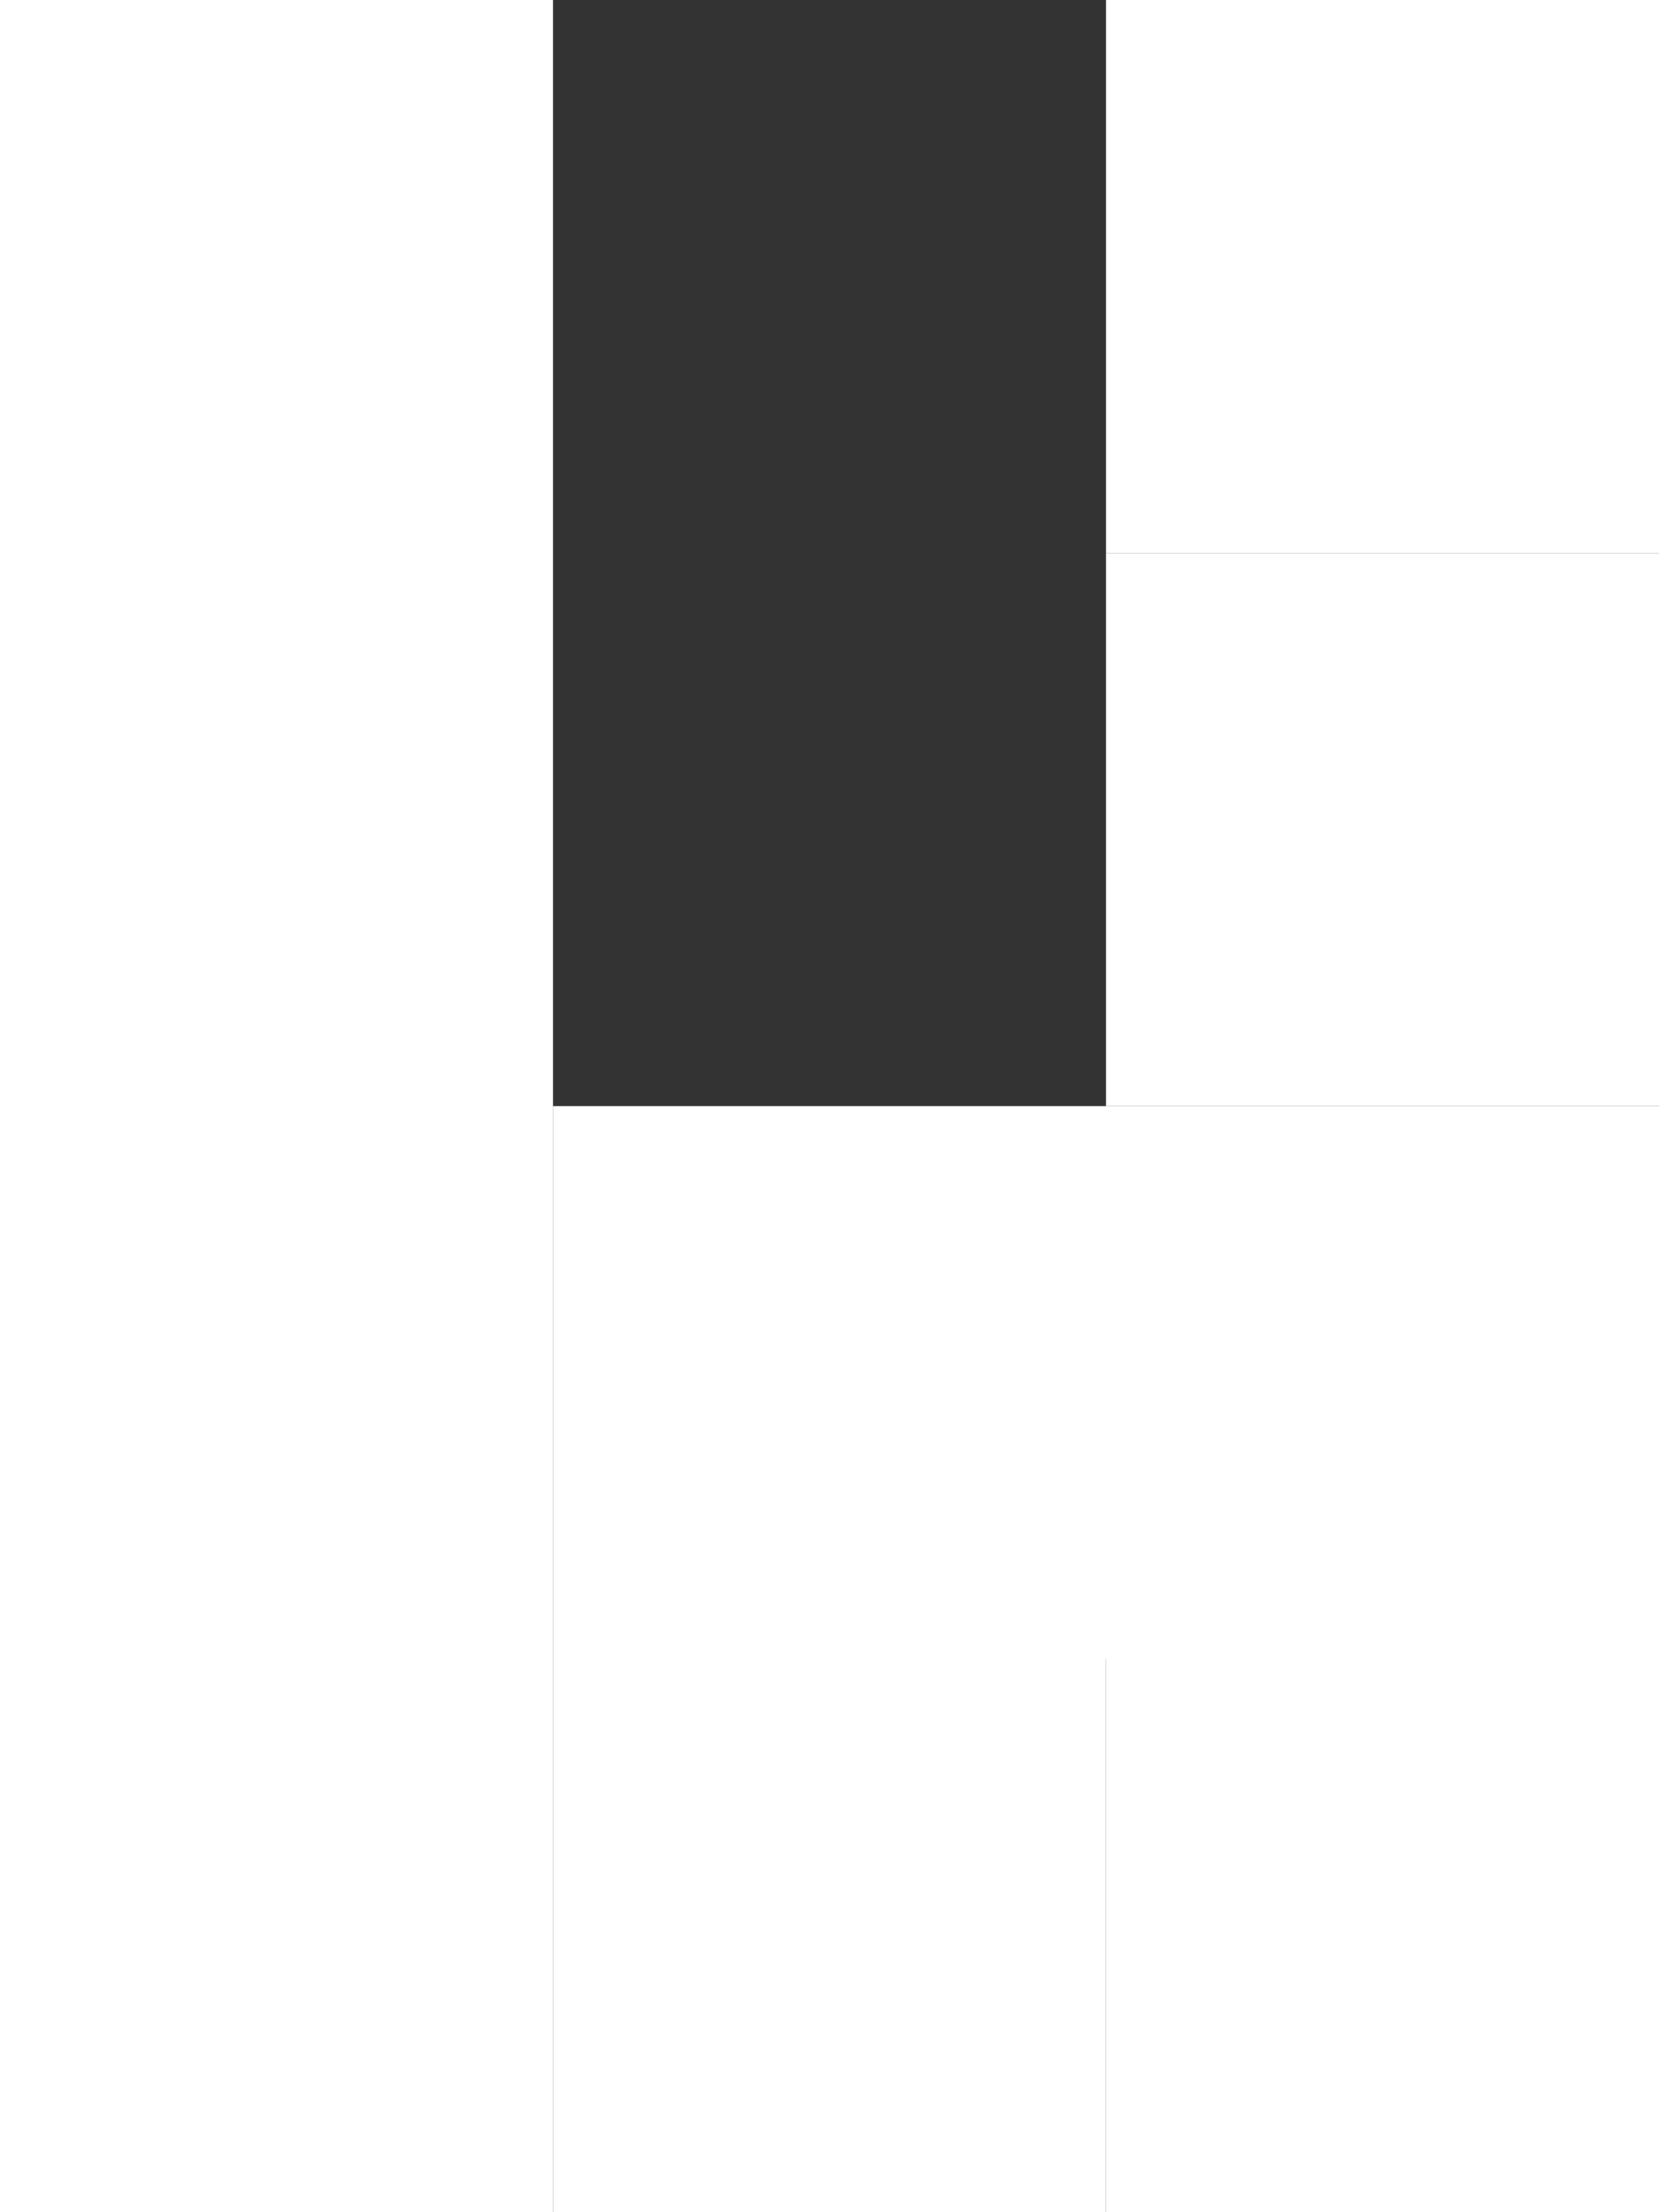
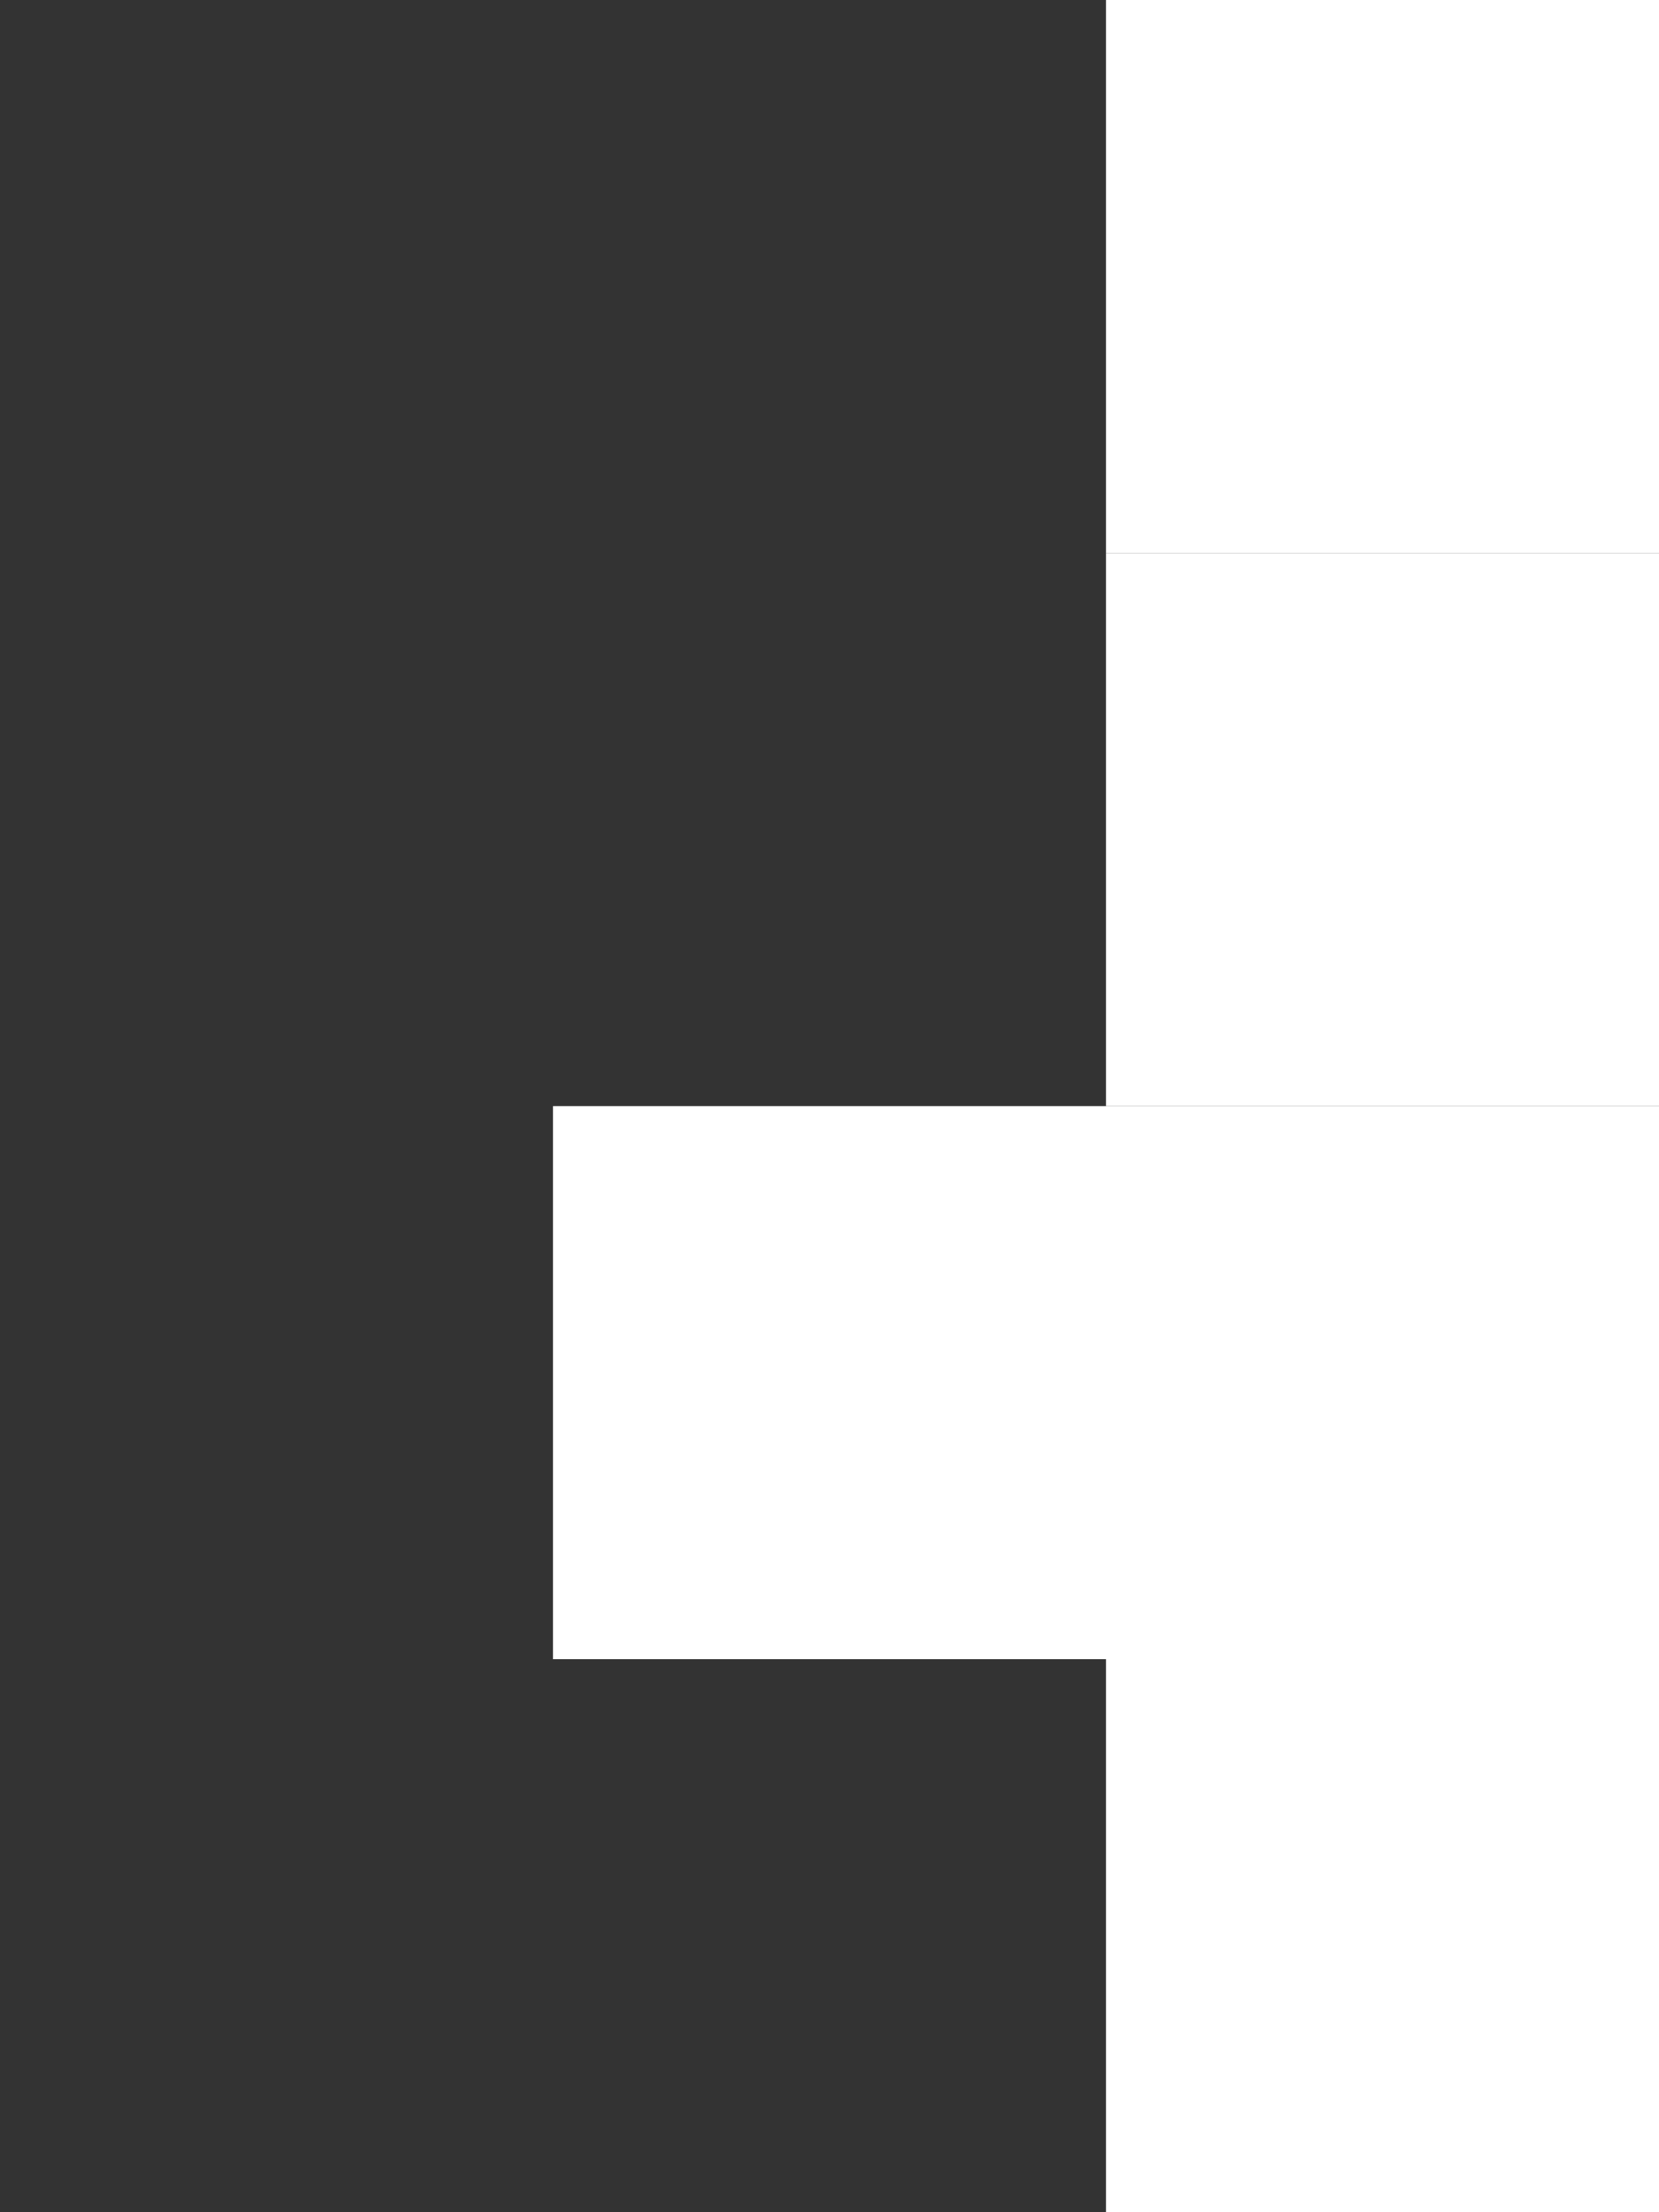
<svg xmlns="http://www.w3.org/2000/svg" fill="none" height="400" viewBox="0 0 300 400" width="300">
  <rect x="0" y="0" width="300" height="400" fill="#333333" stroke="none" />
  <g fill="#fff">
    <g>
-       <path d="m0 0h100v400h-100z" />
-       <path d="m100 300h100v100h-100z" />
      <path d="m200 100h100v100h-100z" />
      <path d="m200 0h100v100h-100z" />
    </g>
    <path d="m200 300h100v100h-100z" />
    <path d="m100 200h200v100h-200z" />
  </g>
</svg>